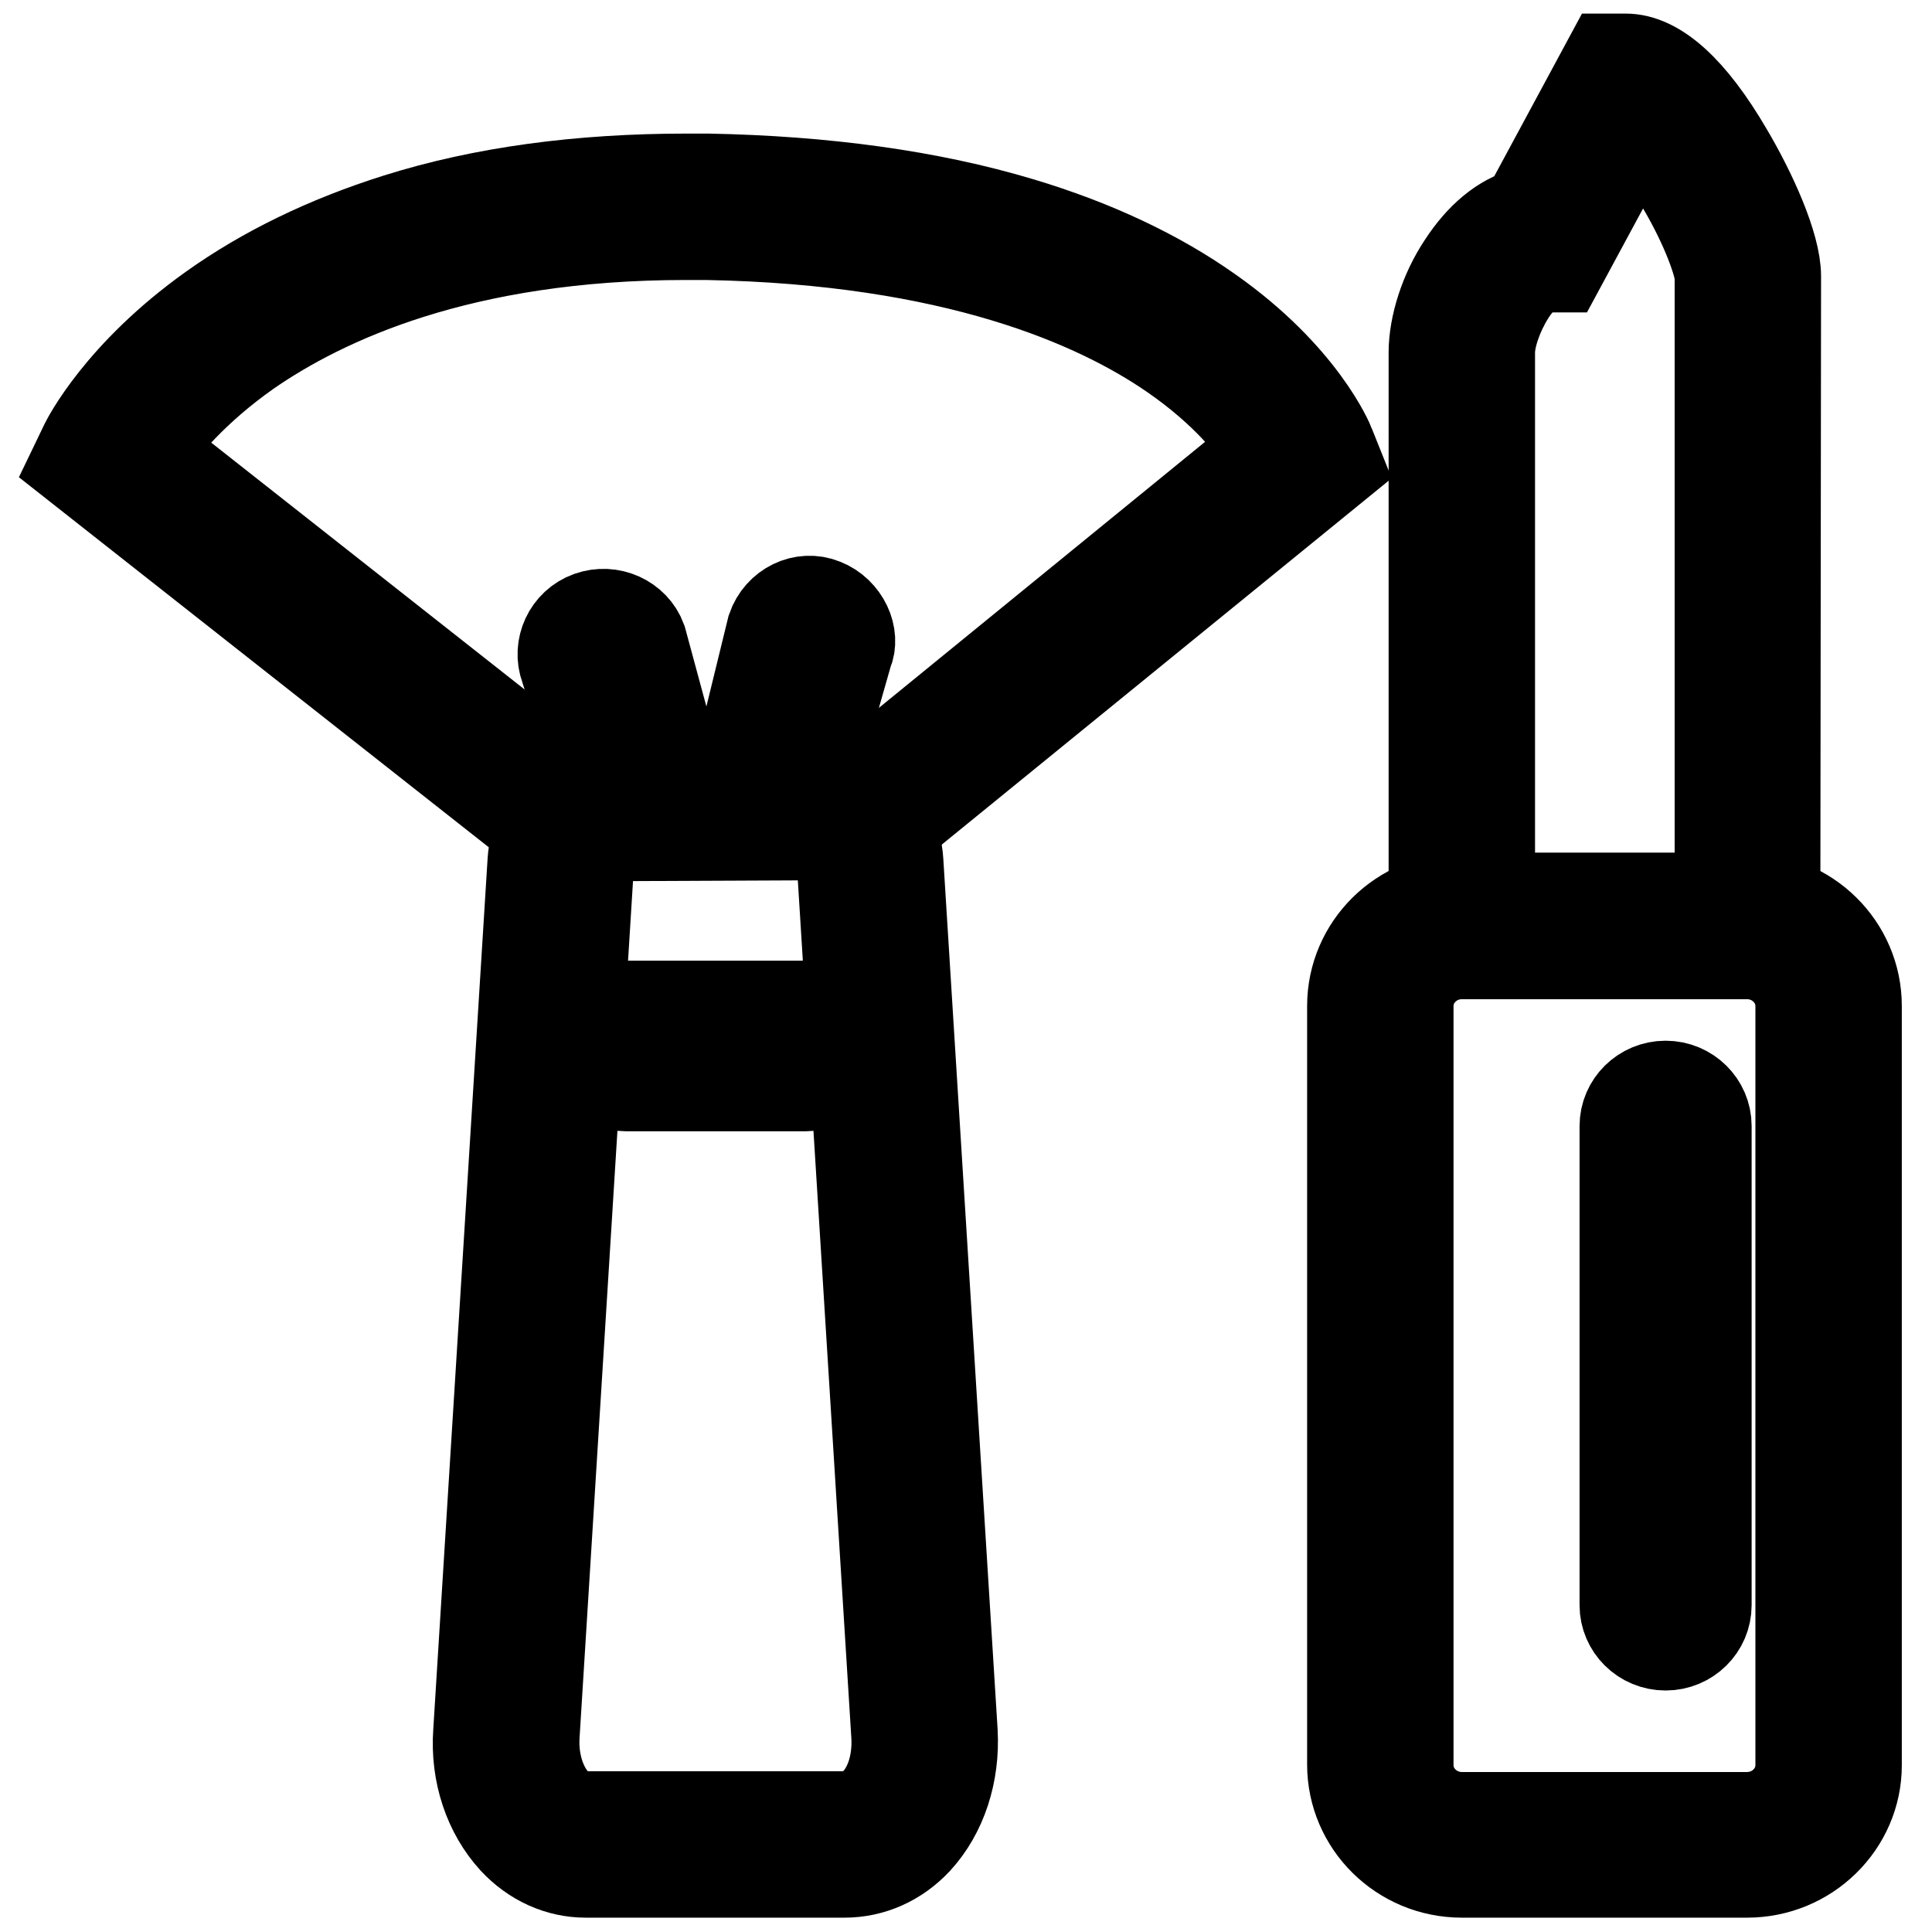
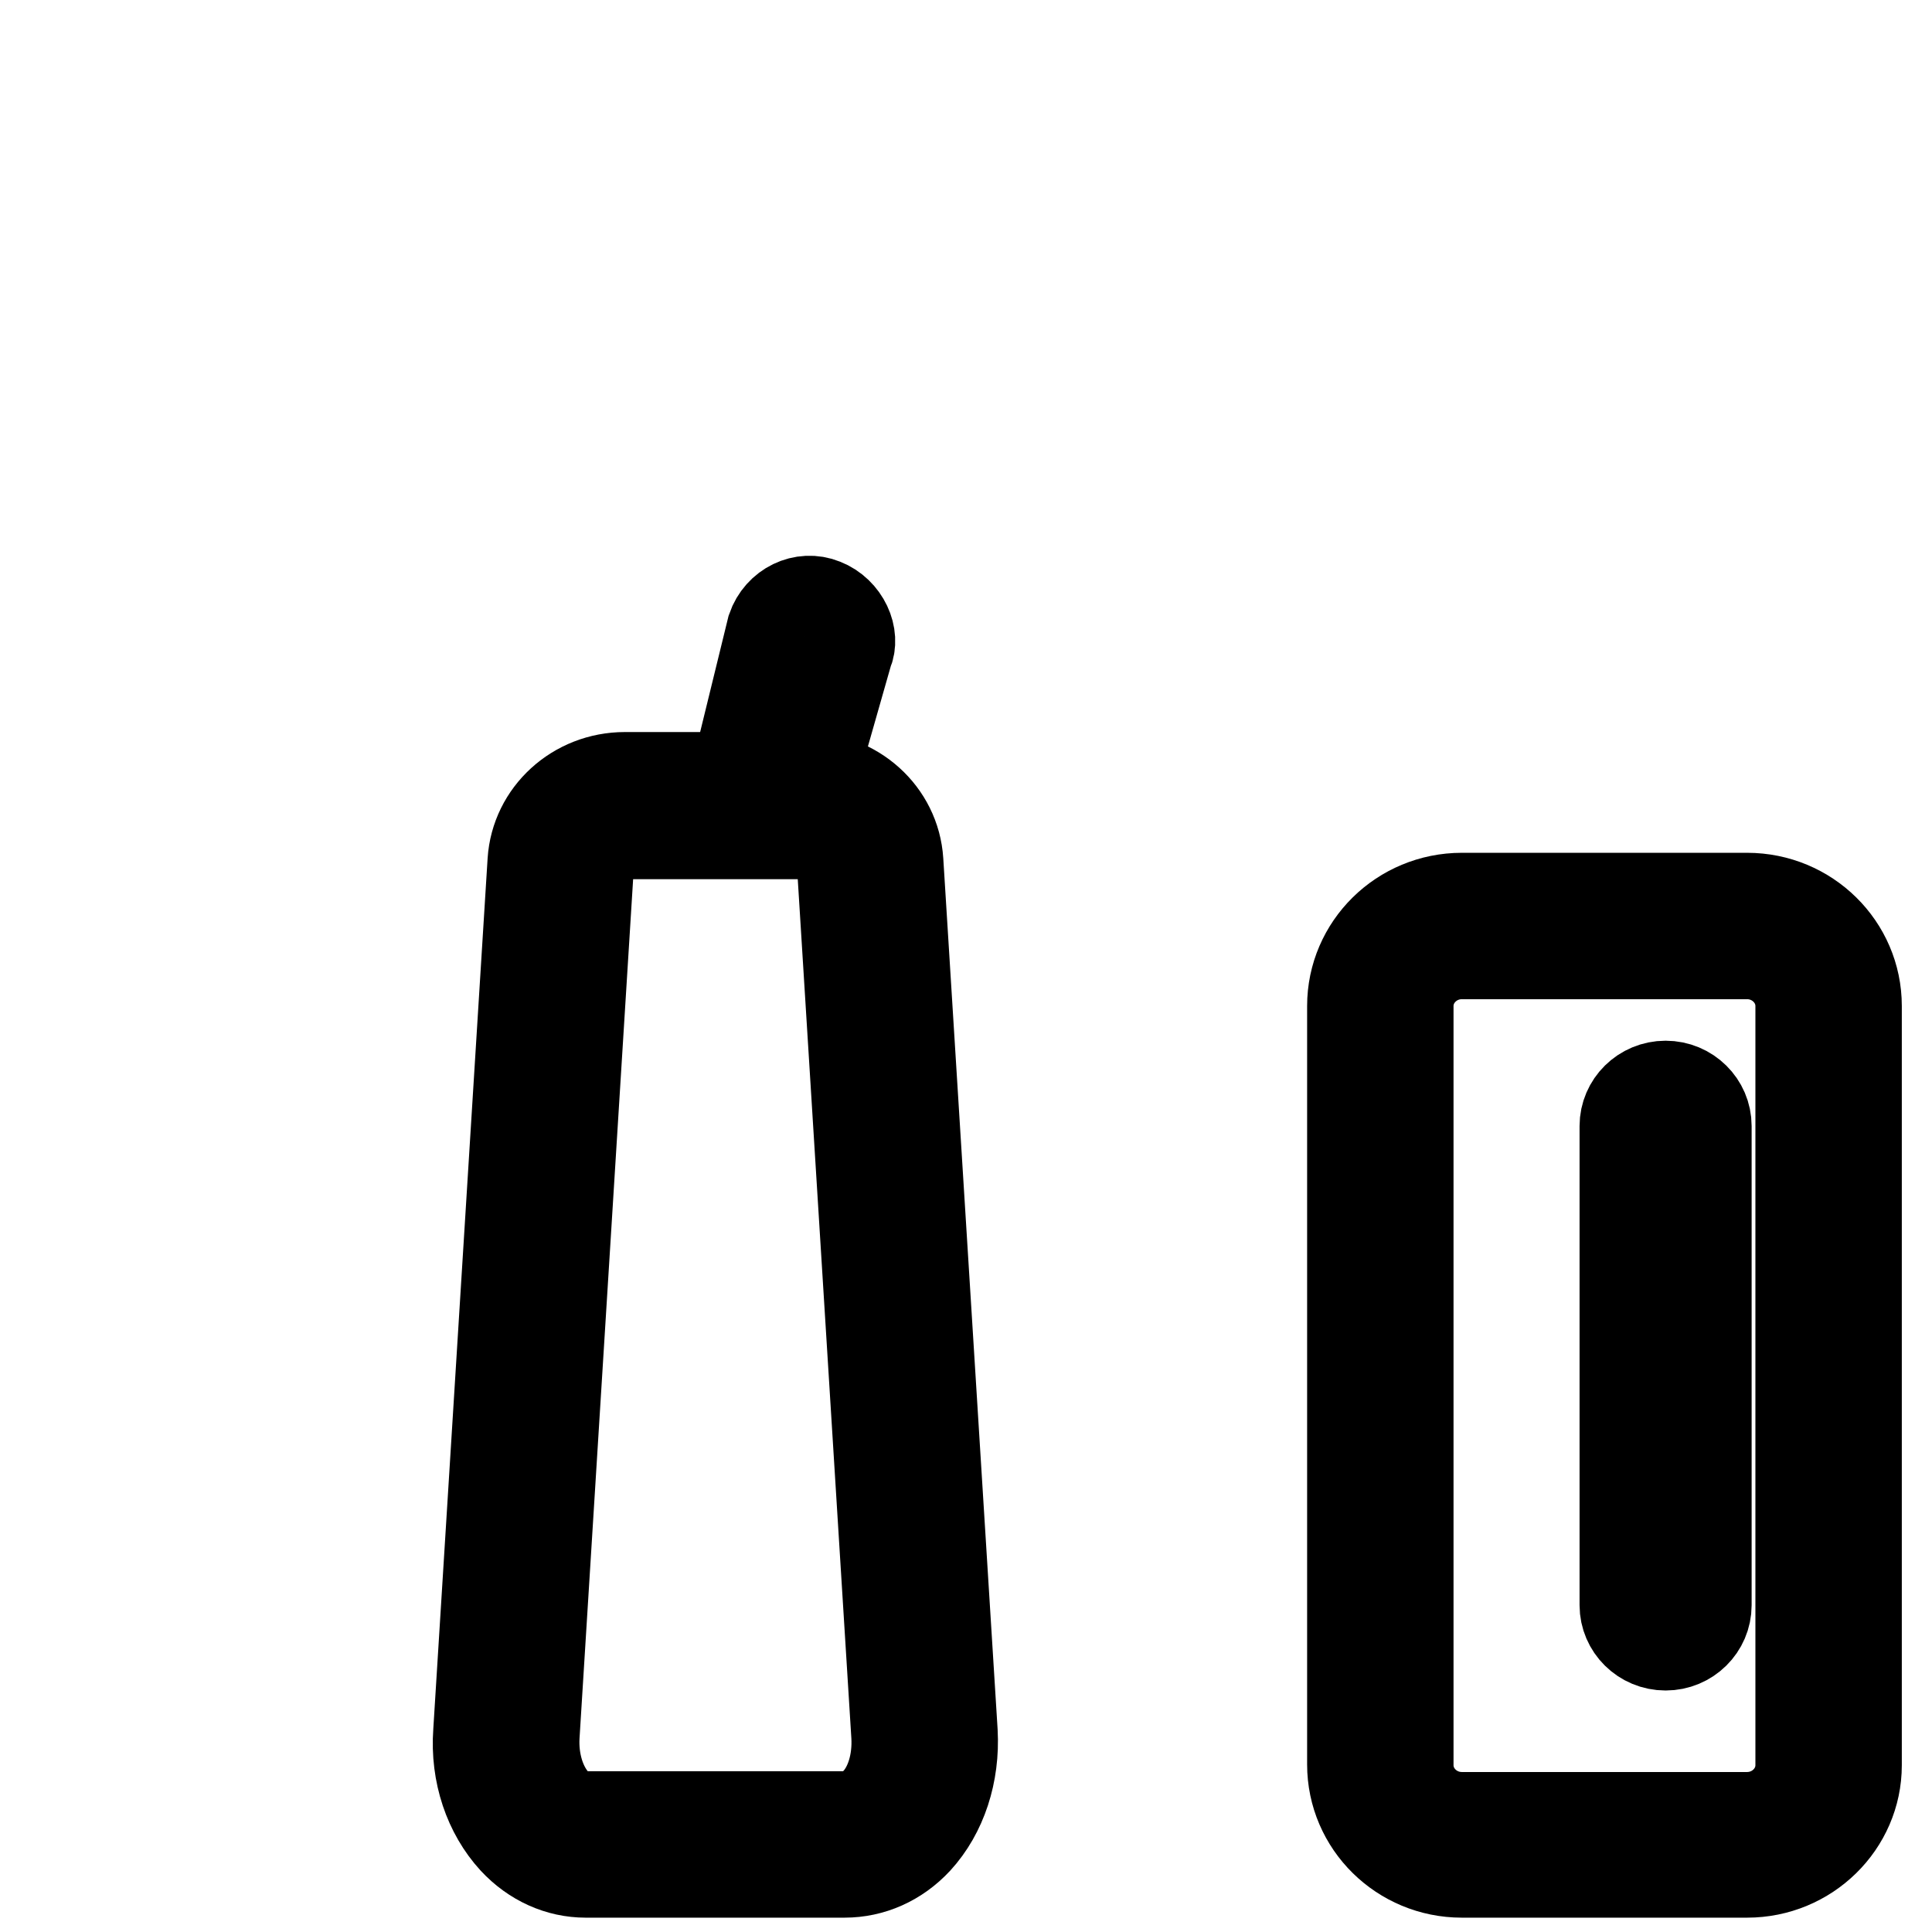
<svg xmlns="http://www.w3.org/2000/svg" version="1.1" x="0px" y="0px" viewBox="0 0 256 256" enable-background="new 0 0 256 256" xml:space="preserve">
  <g>
    <g>
      <path stroke-width="12" fill-opacity="0" stroke="#000000" d="M106.6,106.5l5.7-20c1-2.2-0.4-5.4-3.2-6.5c-2.7-1.1-5.8,0.4-6.8,3.3l-5.7,23.3" />
-       <path stroke-width="12" fill-opacity="0" stroke="#000000" d="M90.9,106.6L85,84.8c-1-2.7-4.1-4.1-6.9-3.1c-2.8,1-4.2,4.1-3.2,6.8l5.9,18.5" />
      <path stroke-width="12" fill-opacity="0" stroke="#000000" d="M93.7,27.4" />
-       <path stroke-width="12" fill-opacity="0" stroke="#000000" d="M72.6,110.8L10,61.5l1.3-2.7c0.2-0.4,4.6-9.2,16.8-17.9c7-5,15.3-9,24.5-11.9c11.4-3.6,24.3-5.3,38.4-5.3c0.9,0,1.9,0,2.8,0c15.5,0.3,29.4,2.2,41.4,5.8c9.7,2.9,18.2,6.9,25.1,11.8c12.2,8.6,15.8,17.4,15.9,17.7l1,2.5l-60.3,49.1L72.6,110.8z M19.5,59.6l55.6,43.8l39.2-0.1L168,59.5c-1.8-2.8-5.5-7.6-12.6-12.5c-10-6.9-28.9-15.3-61.8-15.9c-0.9,0-1.8,0-2.7,0c-29.8,0-48,8.5-58.1,15.5C25.7,51.6,21.5,56.7,19.5,59.6z" />
-       <path stroke-width="12" fill-opacity="0" stroke="#000000" d="M106.8,133.3H82.9c-2.6,0-4.8,2.4-4.8,5.3c0,2.9,2.1,5.3,4.8,5.3h23.9c2.6,0,4.8-2.4,4.8-5.3S109.5,133.3,106.8,133.3z" />
      <path stroke-width="12" fill-opacity="0" stroke="#000000" d="M111.9,248.1H77.6c-3.5,0-6.9-1.5-9.5-4.3c-3.3-3.6-5.1-8.8-4.7-14.3l7.2-115.4c0.4-6.2,5.7-11.1,12.2-11.1h24c6.4,0,11.8,4.8,12.2,11.1l7.2,115.4c0.3,5.5-1.4,10.7-4.7,14.3C118.9,246.6,115.5,248.1,111.9,248.1z M82.8,110.5c-2.5,0-4.7,1.9-4.8,4.1L70.8,230c-0.2,3.4,0.8,6.7,2.7,8.8c0.8,0.9,2.2,1.9,4.1,1.9H112c1.9,0,3.3-1.1,4.1-1.9c1.9-2,2.9-5.3,2.7-8.8l-7.2-115.4c-0.1-2.3-2.3-4.1-4.8-4.1H82.8z" />
      <path stroke-width="12" fill-opacity="0" stroke="#000000" d="M220.7,143.9c-3,0-5.4,2.4-5.4,5.3v63.5c0,2.9,2.4,5.3,5.4,5.3c3,0,5.4-2.4,5.4-5.3v-63.5C226.1,146.3,223.7,143.9,220.7,143.9z" />
-       <path stroke-width="12" fill-opacity="0" stroke="#000000" d="M235.2,126.4H190V46.7c0-3.5,1.4-8,3.8-11.6c2.4-3.7,5.3-6.1,8.4-6.9l11-20.4h2.2c4.1,0,8.7,4.1,13.5,12.3c3.2,5.4,6.4,12.5,6.4,16.5L235.2,126.4L235.2,126.4z M197.4,119h30.5V36.7c0-1.5-1.7-6.5-5-12.1c-2.4-4.2-4.5-6.8-6-8.1l-10.2,18.9h-2.2c-1.3,0-3.1,1.4-4.5,3.7c-1.5,2.4-2.6,5.5-2.6,7.6V119z" />
      <path stroke-width="12" fill-opacity="0" stroke="#000000" d="M231.5,248.1h-37.8c-8,0-14.5-6.4-14.5-14.3V133.3c0-7.9,6.5-14.3,14.5-14.3h37.8c8,0,14.5,6.4,14.5,14.3v100.6C246,241.7,239.5,248.1,231.5,248.1z M193.7,126.4c-3.9,0-7.1,3.1-7.1,6.9v100.6c0,3.8,3.2,6.9,7.1,6.9h37.8c3.9,0,7.1-3.1,7.1-6.9V133.3c0-3.8-3.2-6.9-7.1-6.9L193.7,126.4L193.7,126.4z" />
    </g>
  </g>
</svg>